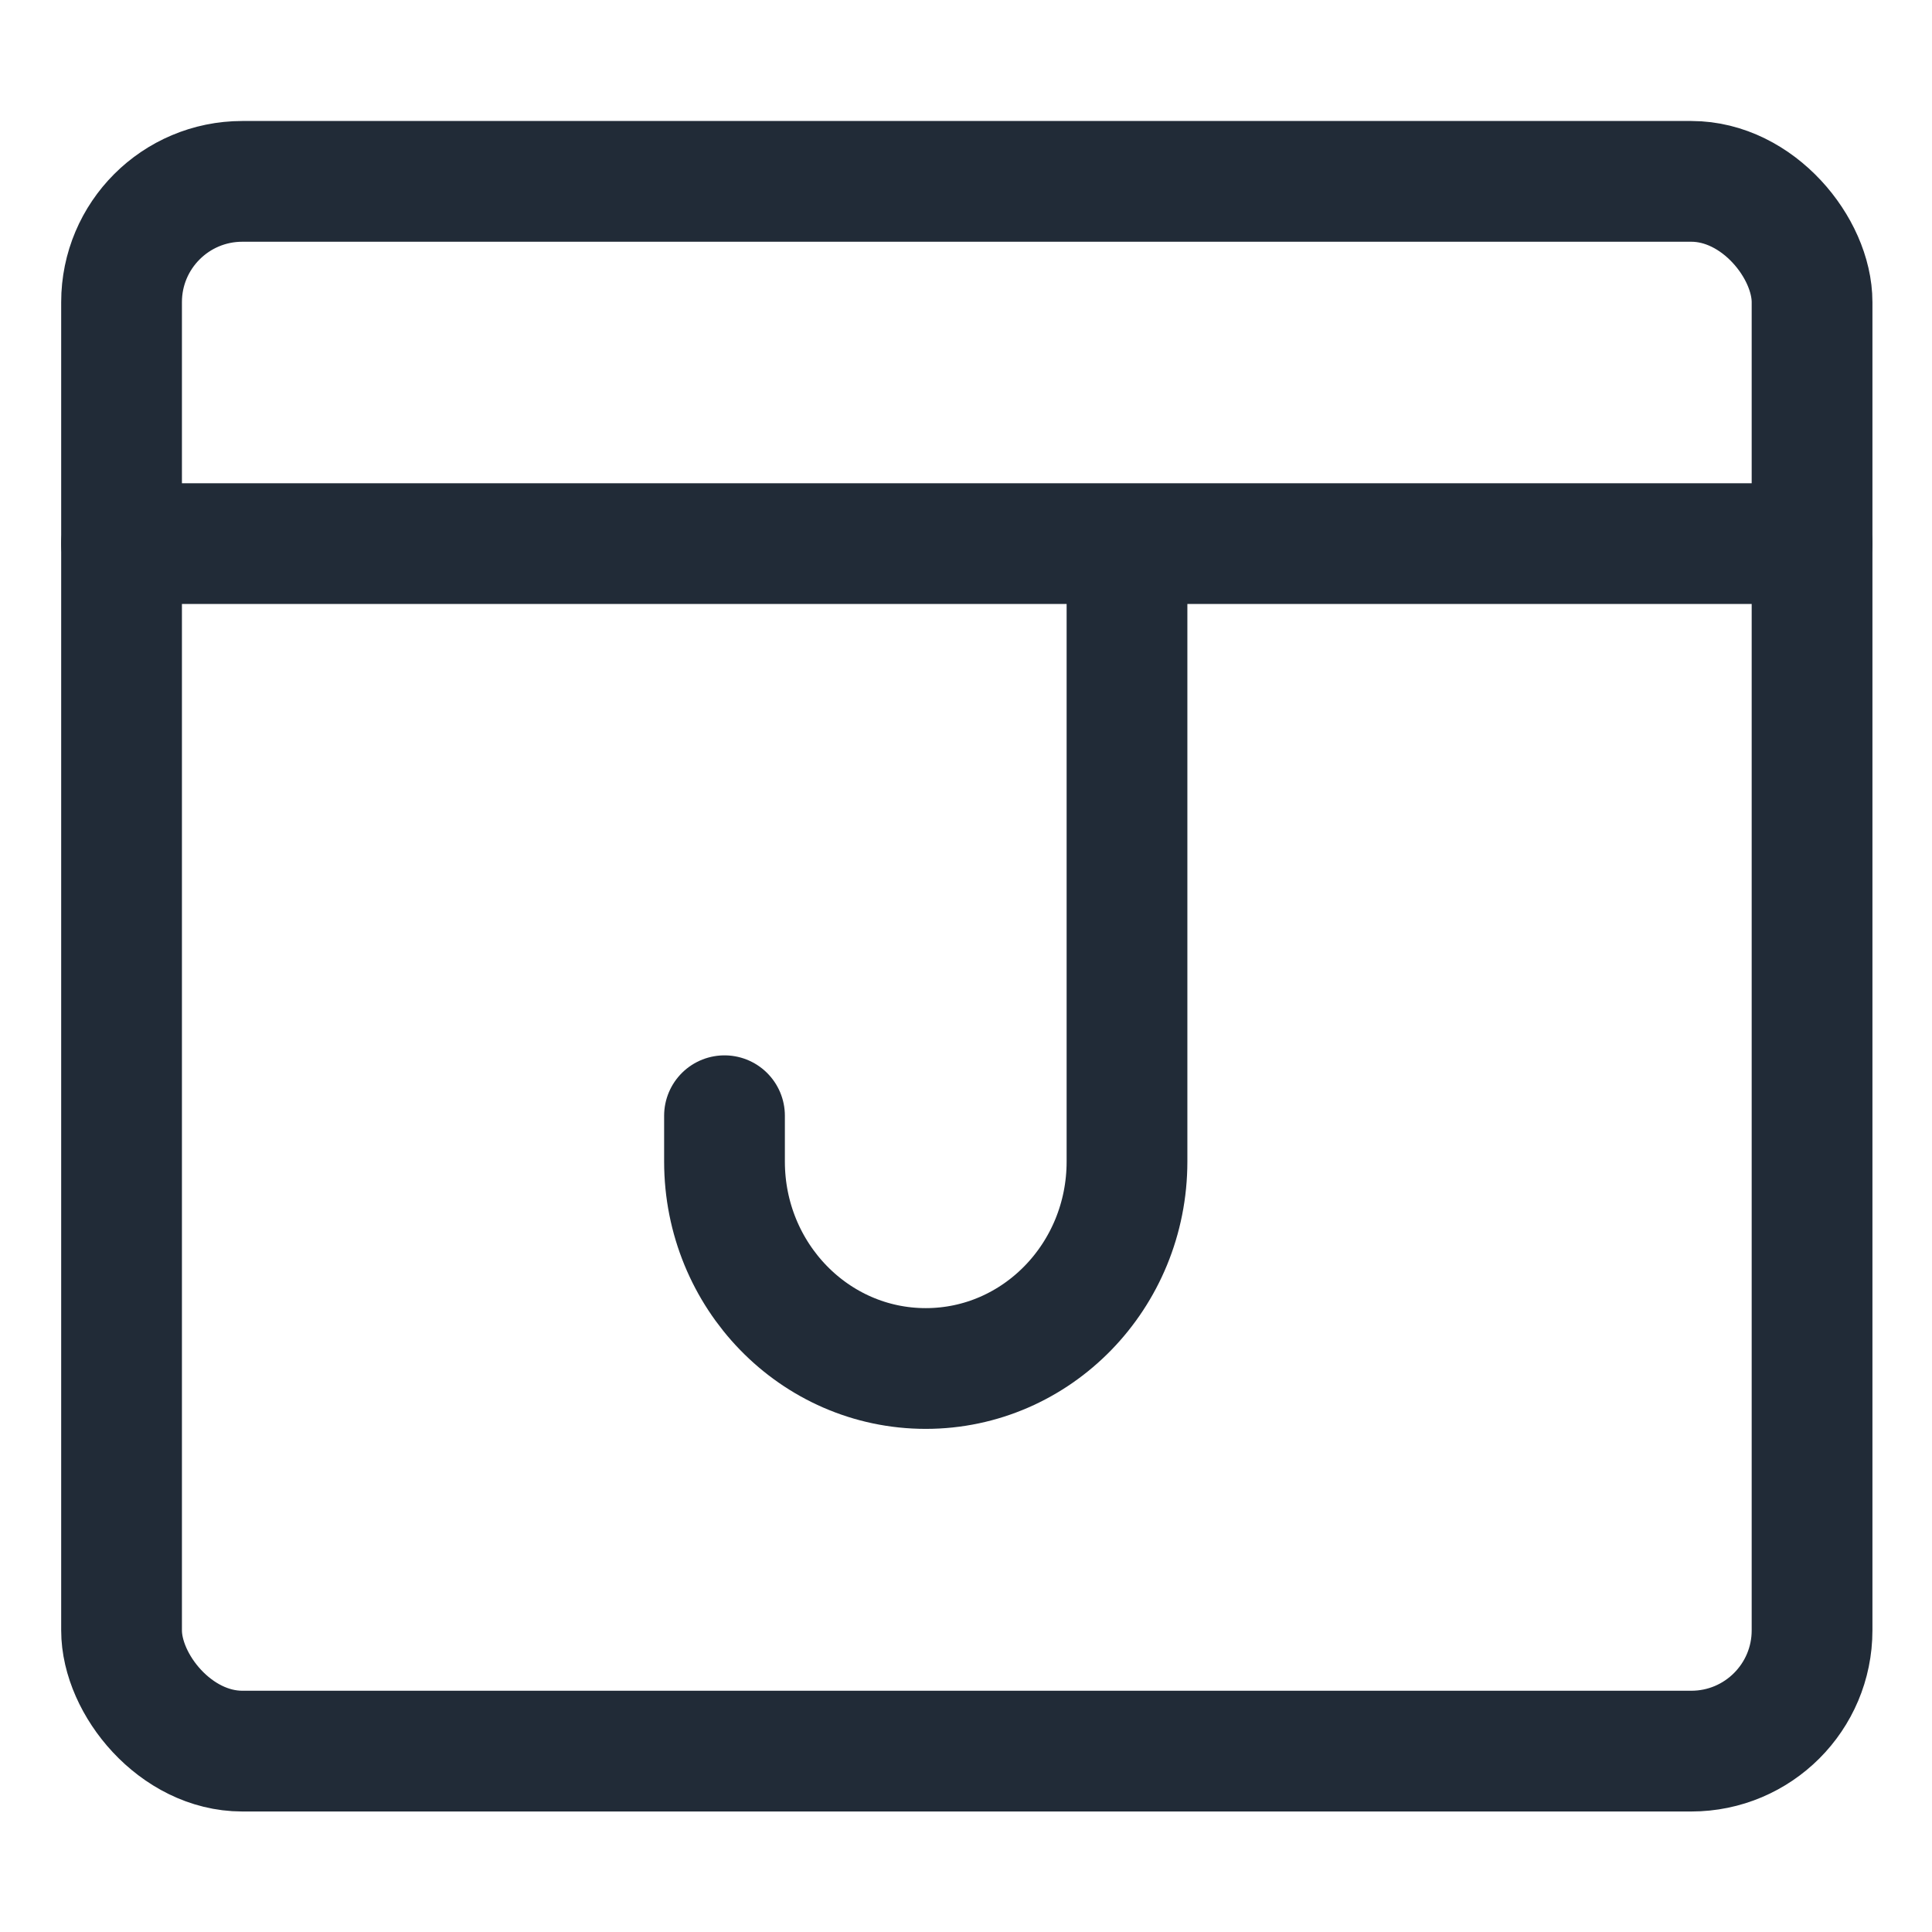
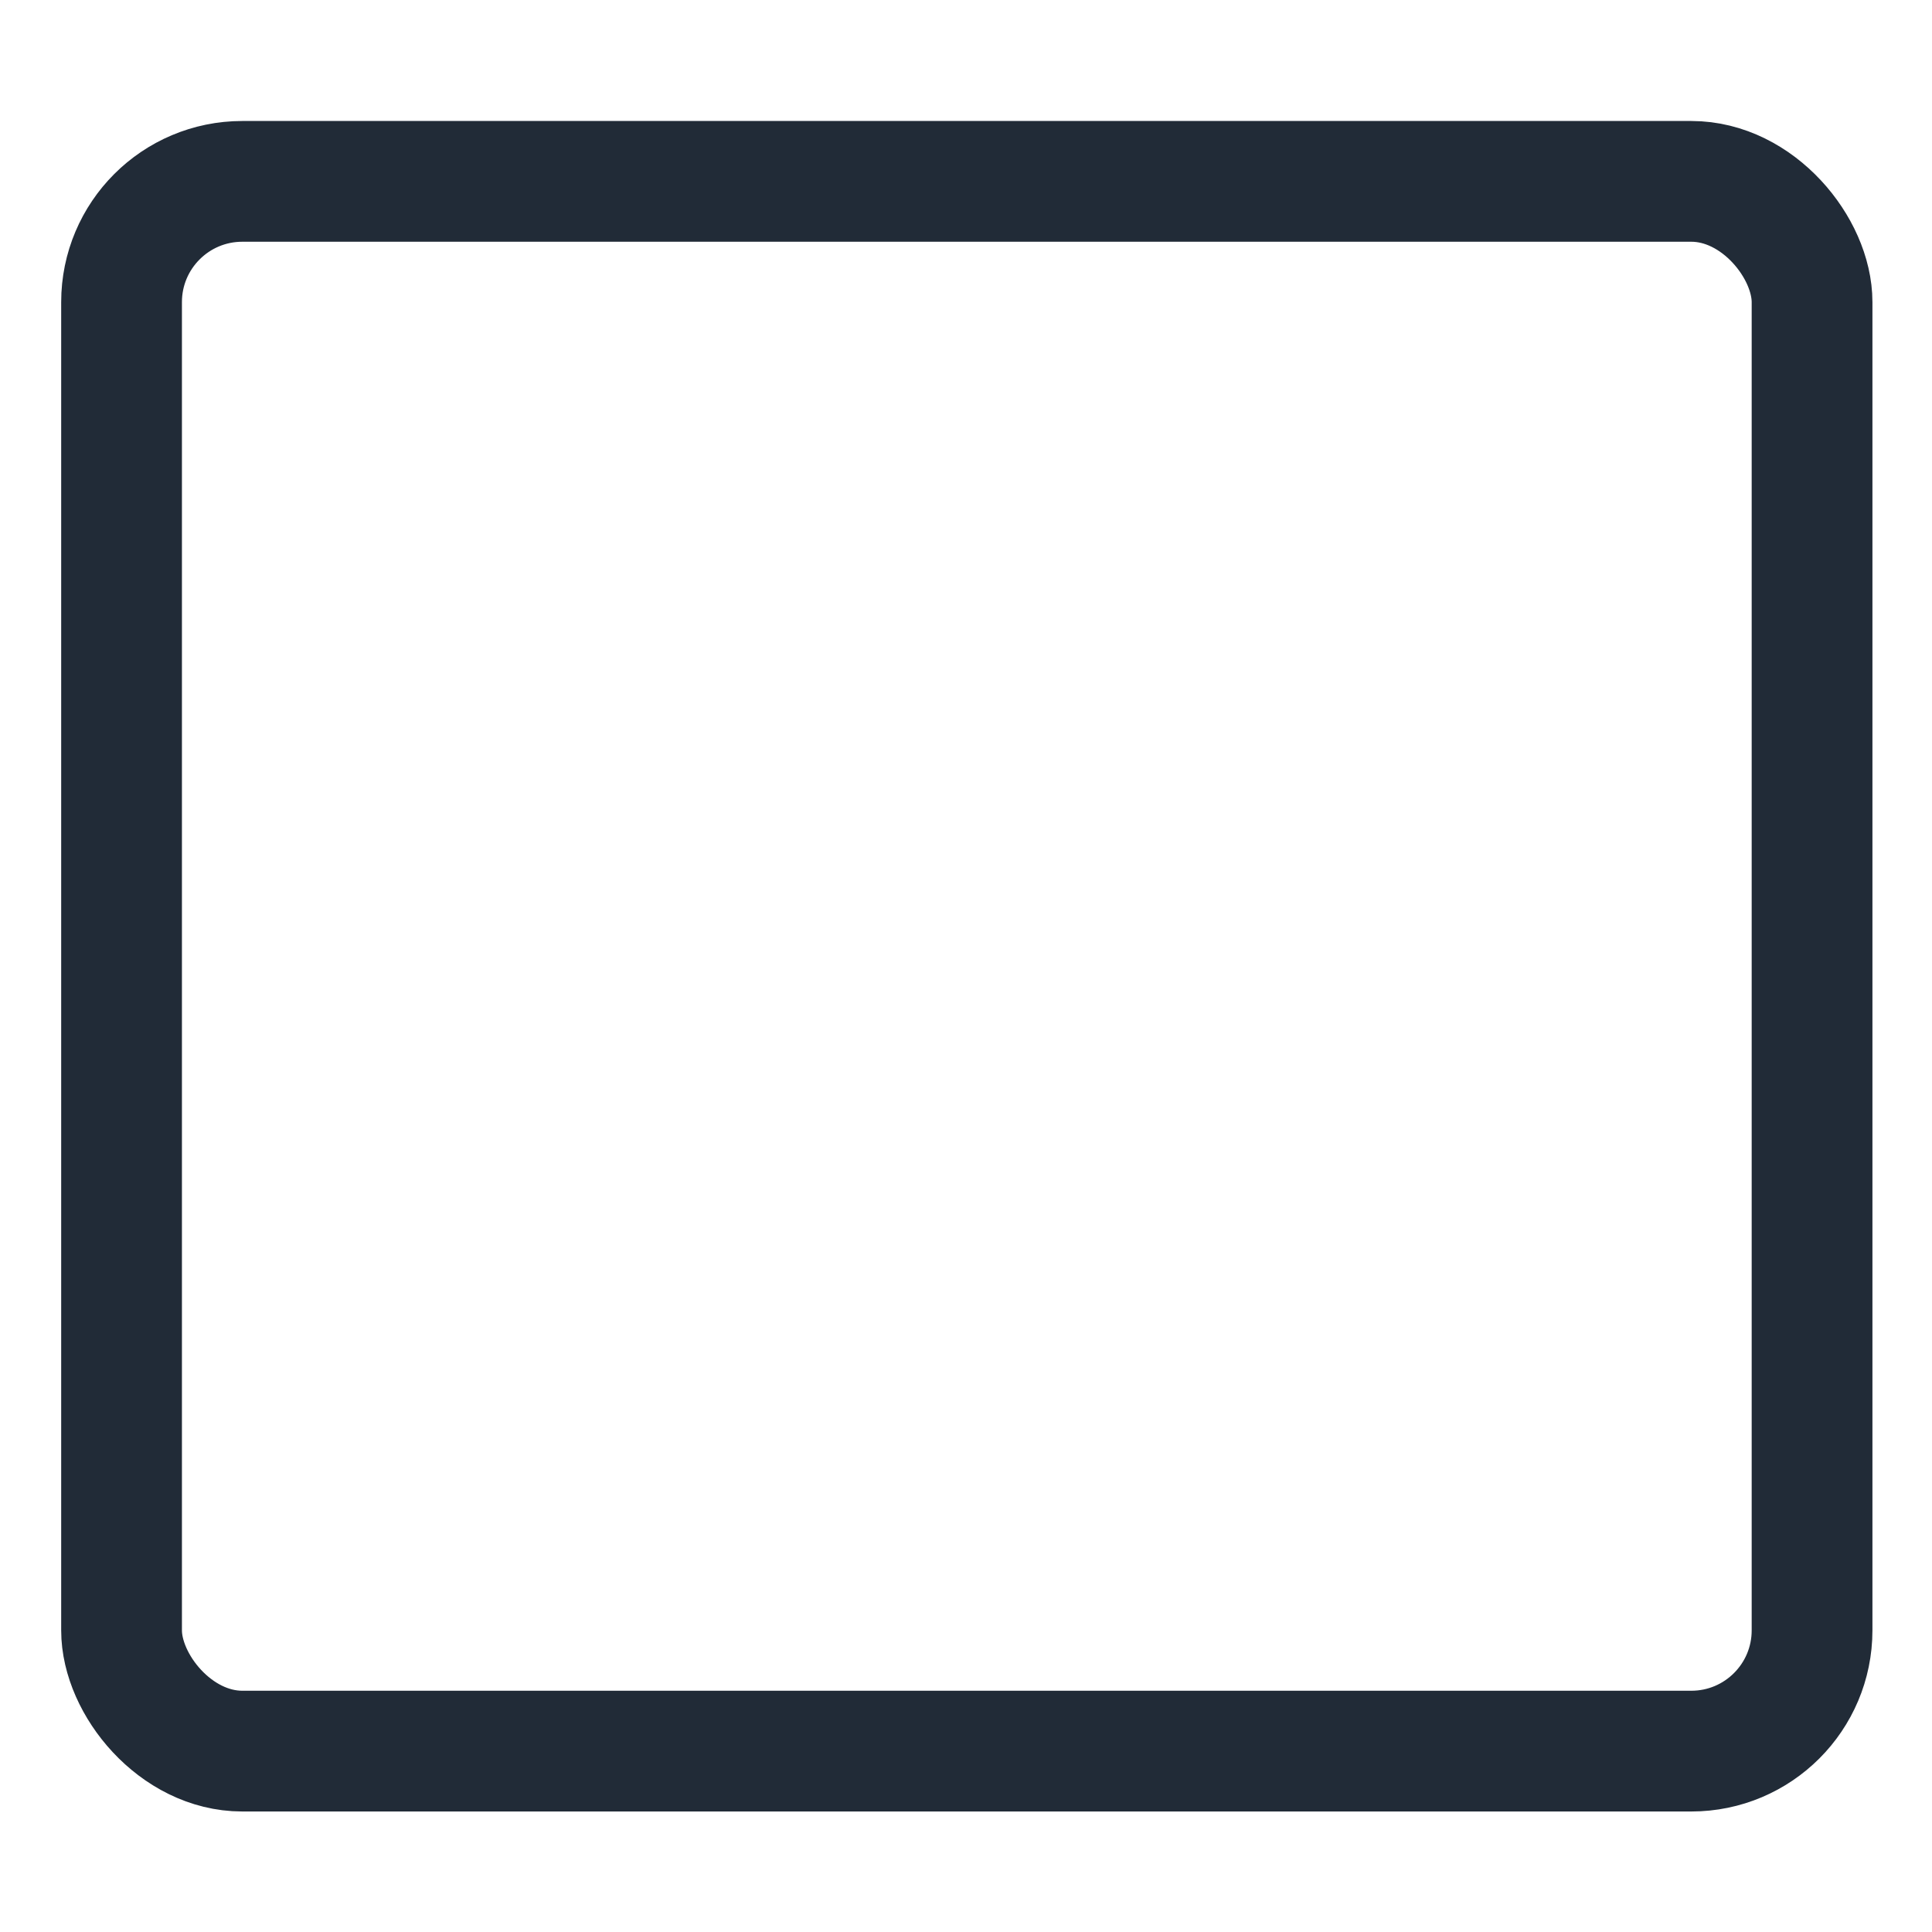
<svg xmlns="http://www.w3.org/2000/svg" width="24" height="24" viewBox="0 0 24 24" fill="none">
  <rect x="1.51" y="2.253" width="21" height="19.5" rx="1.5" stroke="#212B37" stroke-width="1.5" stroke-linecap="round" stroke-linejoin="round" />
-   <path d="M1.51 6.753H22.51" stroke="#212B37" stroke-width="1.5" stroke-linecap="round" stroke-linejoin="round" />
-   <path d="M14 7V9.86V14.429C14 15.849 12.881 17 11.5 17C10.119 17 9 15.849 9 14.429V13.86" stroke="#212B37" stroke-width="1.5" stroke-linecap="round" />
</svg>